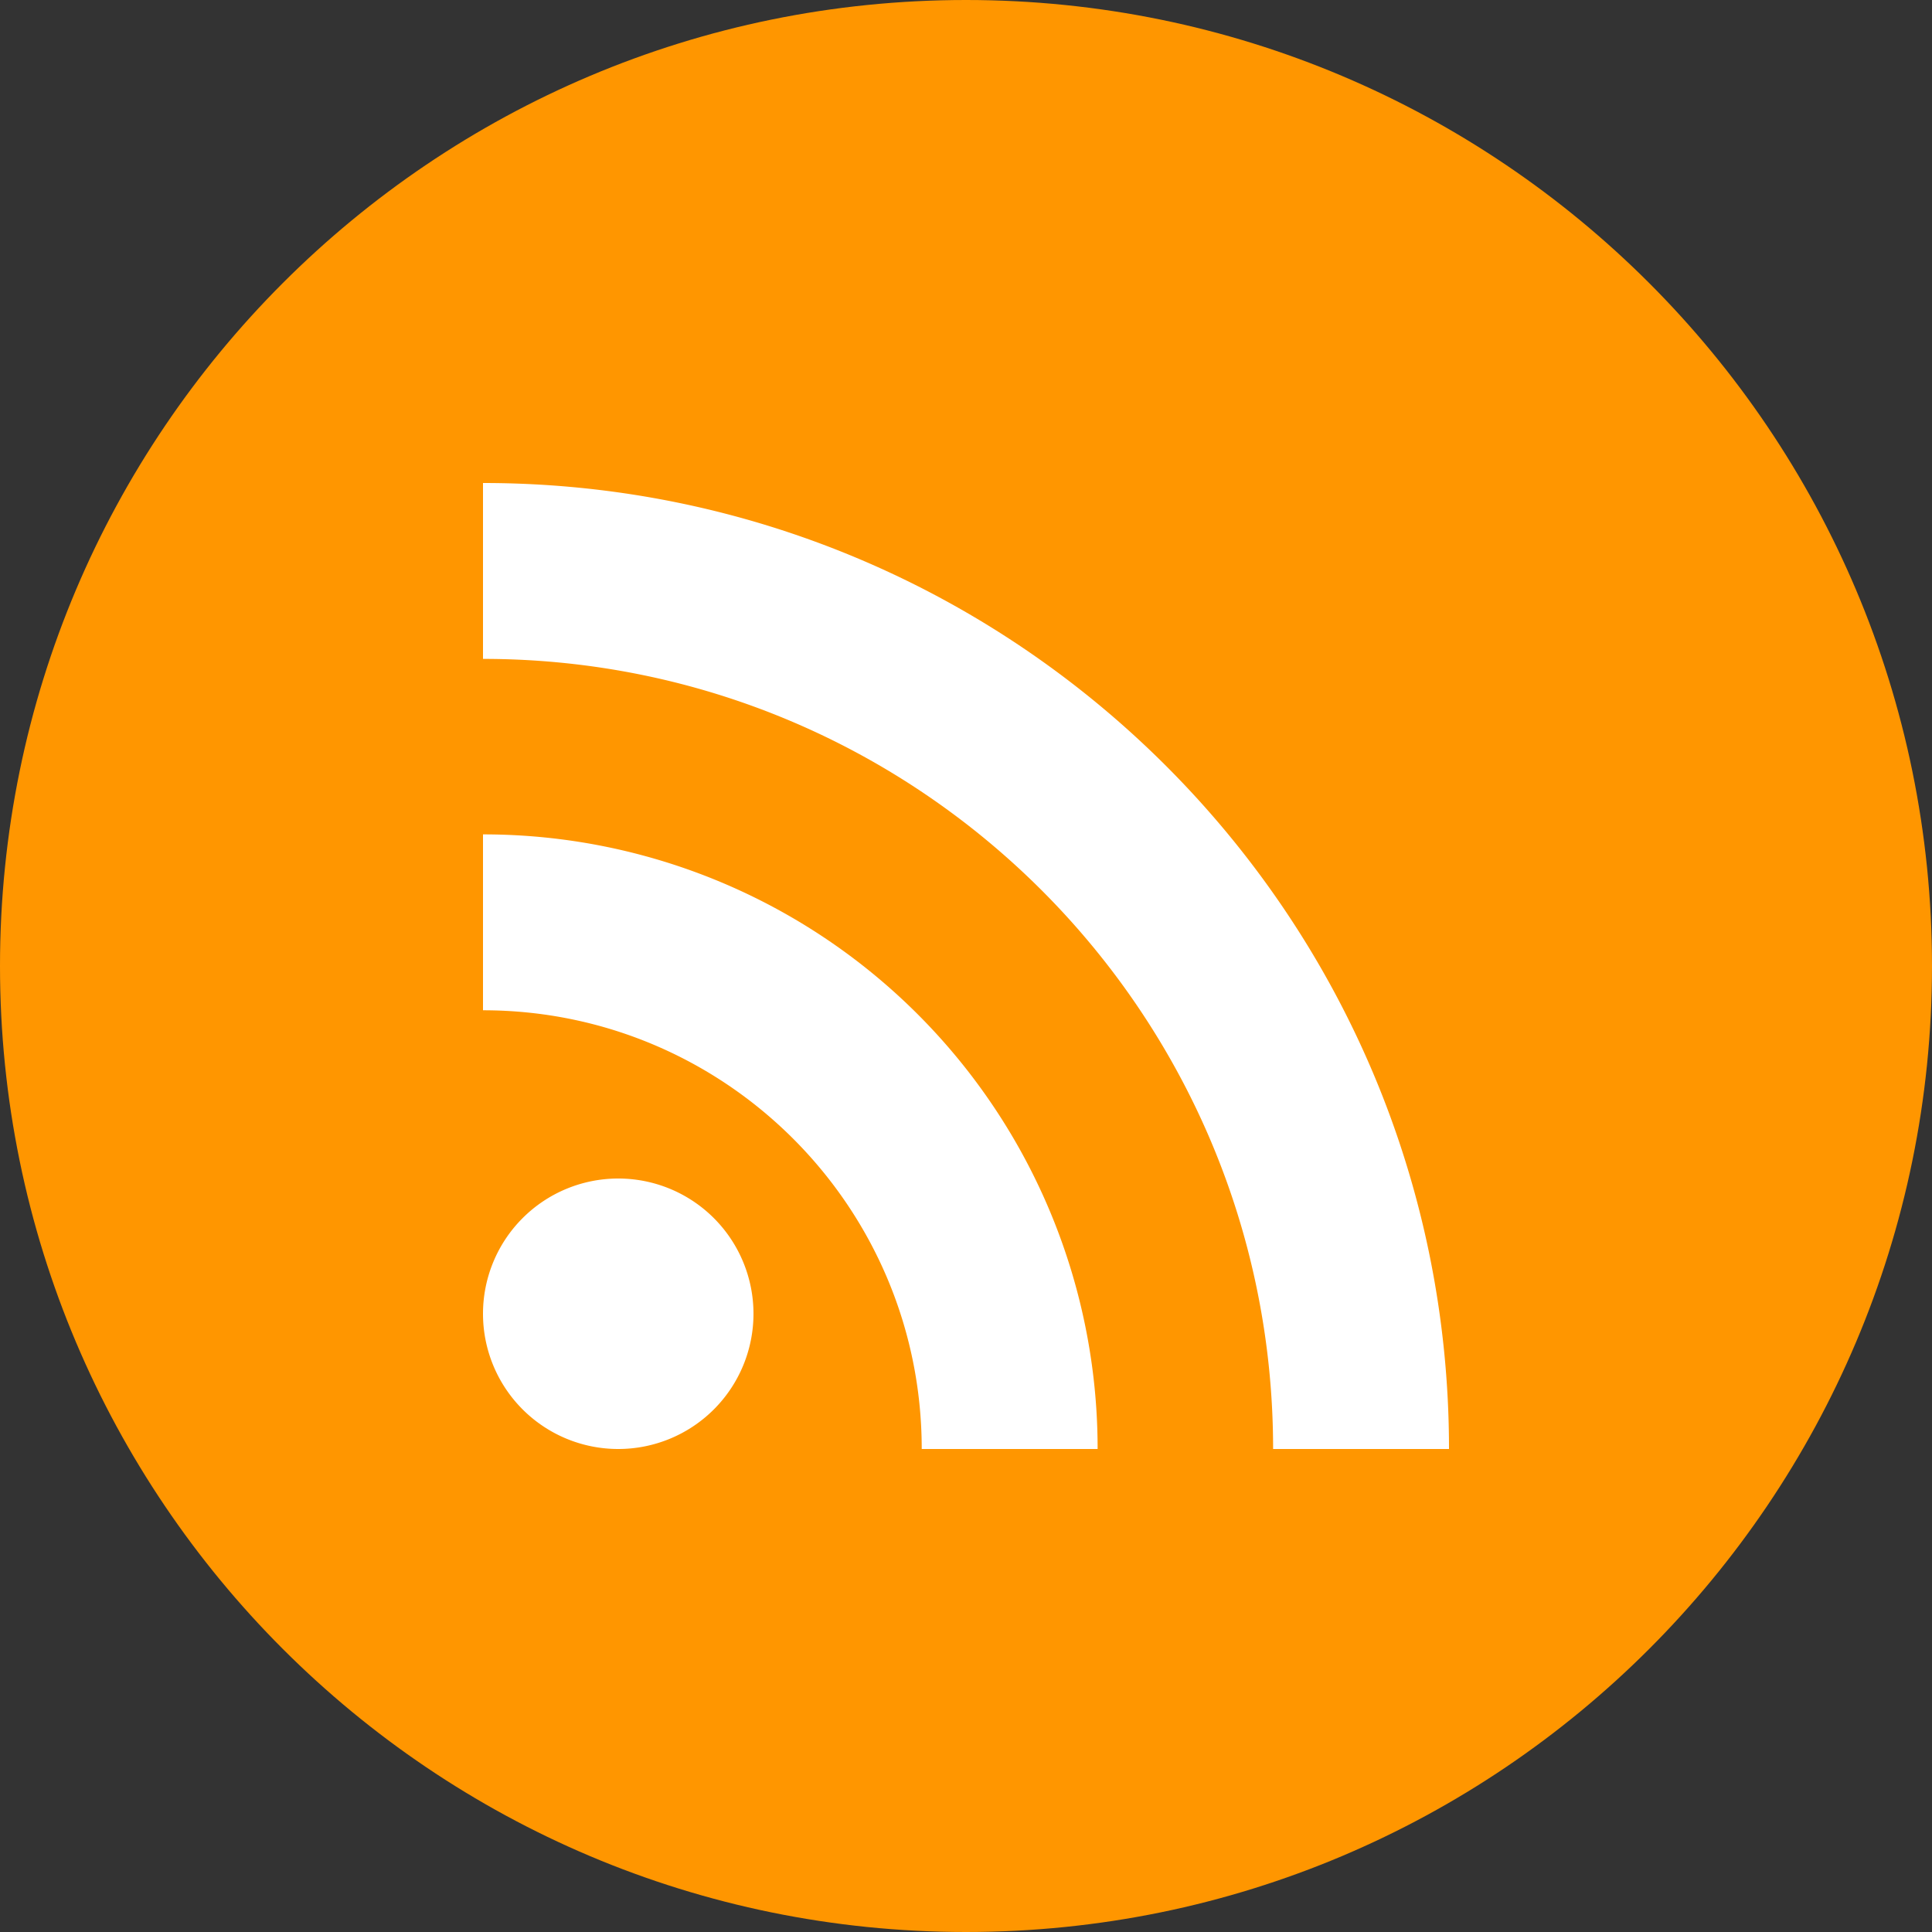
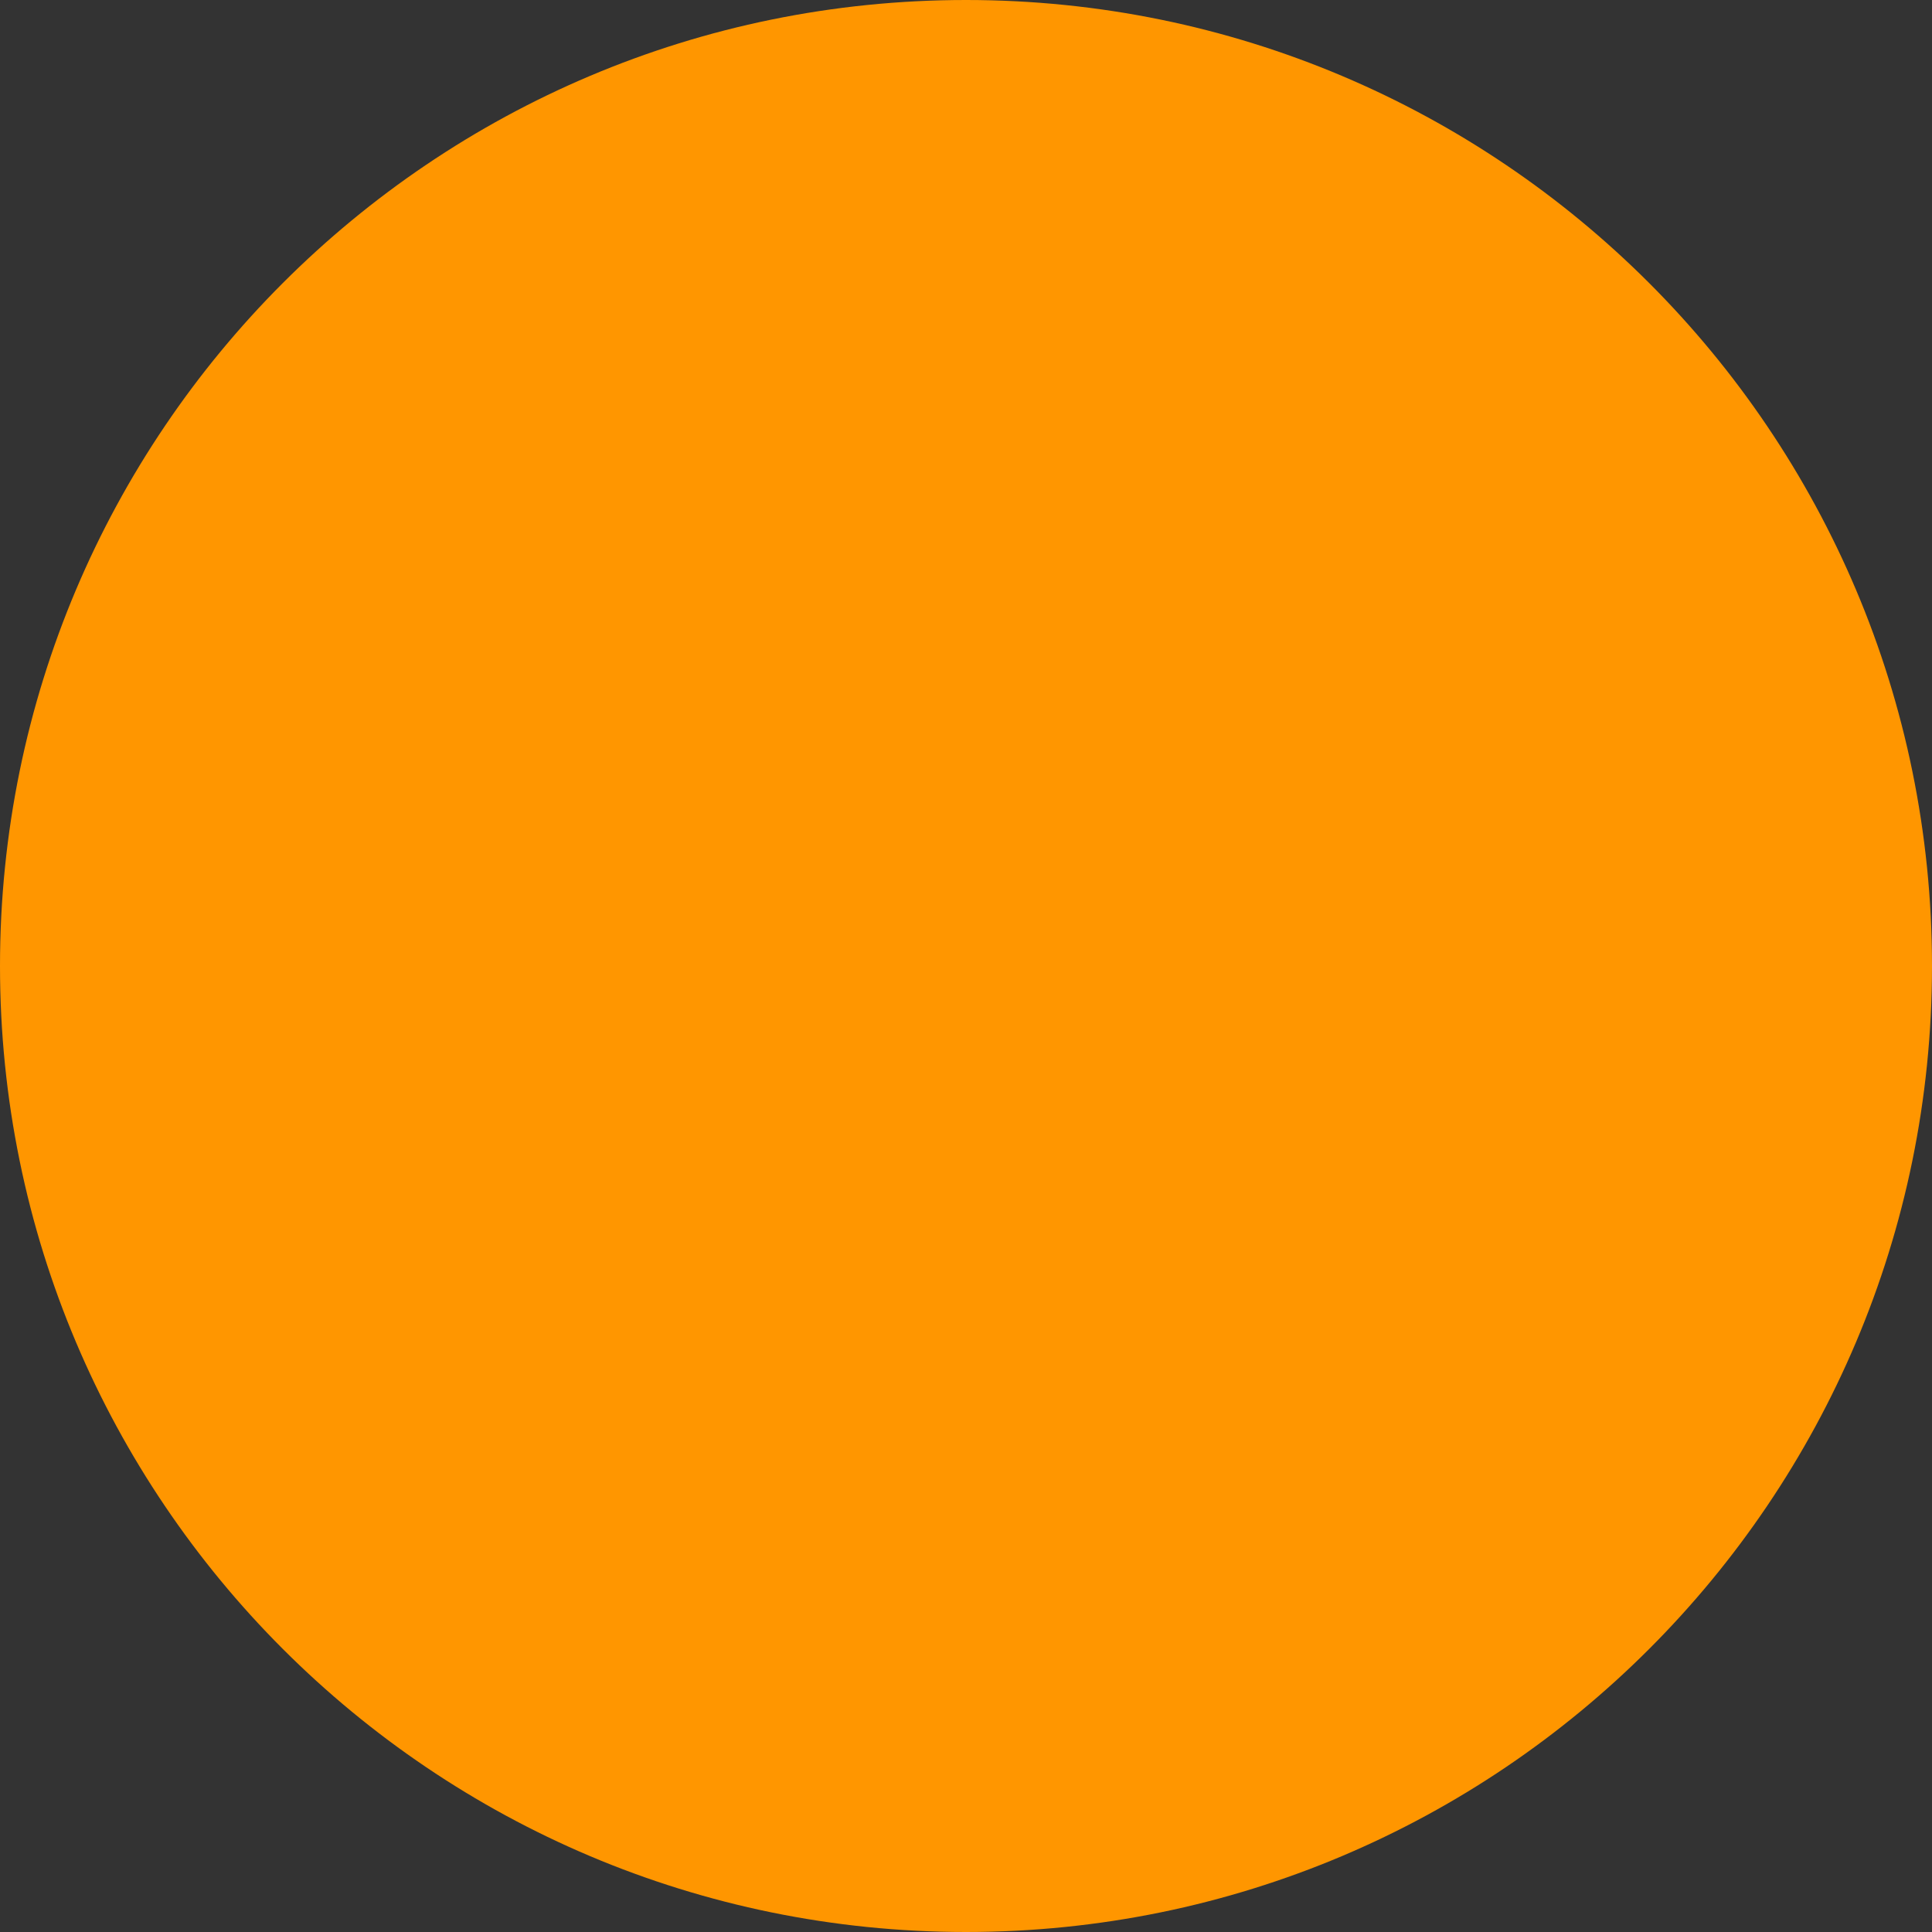
<svg xmlns="http://www.w3.org/2000/svg" height="48" overflow="visible" viewBox="0 0 48 48" width="48">
  <rect x="0" y="0" width="48" height="48" fill="#333333" stroke="none" />
  <g>
    <defs>
-       <path id="path-16397292547091262" d="M0 24C0 10.745 10.745 0 24 0s24 10.745 24 24-10.745 24-24 24S0 37.255 0 24z" />
-     </defs>
+       </defs>
    <path d="M0 24C0 10.745 10.745 0 24 0s24 10.745 24 24-10.745 24-24 24S0 37.255 0 24z" fill="#ff9600" />
  </g>
  <g>
    <defs>
-       <path id="path-16397292547081260" d="M12 32.64a3.36 3.36 0 116.72 0 3.36 3.36 0 01-6.72 0z" />
-     </defs>
-     <path d="M12 32.64a3.36 3.36 0 116.72 0 3.36 3.36 0 01-6.72 0z" fill="#fff" />
+       </defs>
  </g>
  <g>
    <defs>
-       <path id="path-16397292547081258" d="M0 0v4.37c10.841 0 19.63 8.789 19.63 19.63H24C24 10.745 13.255 0 0 0zm0 8.73v4.37c6.02 0 10.9 4.88 10.9 10.9h4.37A15.26 15.26 0 000 8.73z" />
-     </defs>
-     <path d="M12 12v4.37c10.841 0 19.63 8.789 19.63 19.63H36c0-13.255-10.745-24-24-24zm0 8.73v4.37c6.02 0 10.9 4.88 10.9 10.9h4.37A15.26 15.26 0 0012 20.73z" fill="#fff" />
+       </defs>
  </g>
</svg>